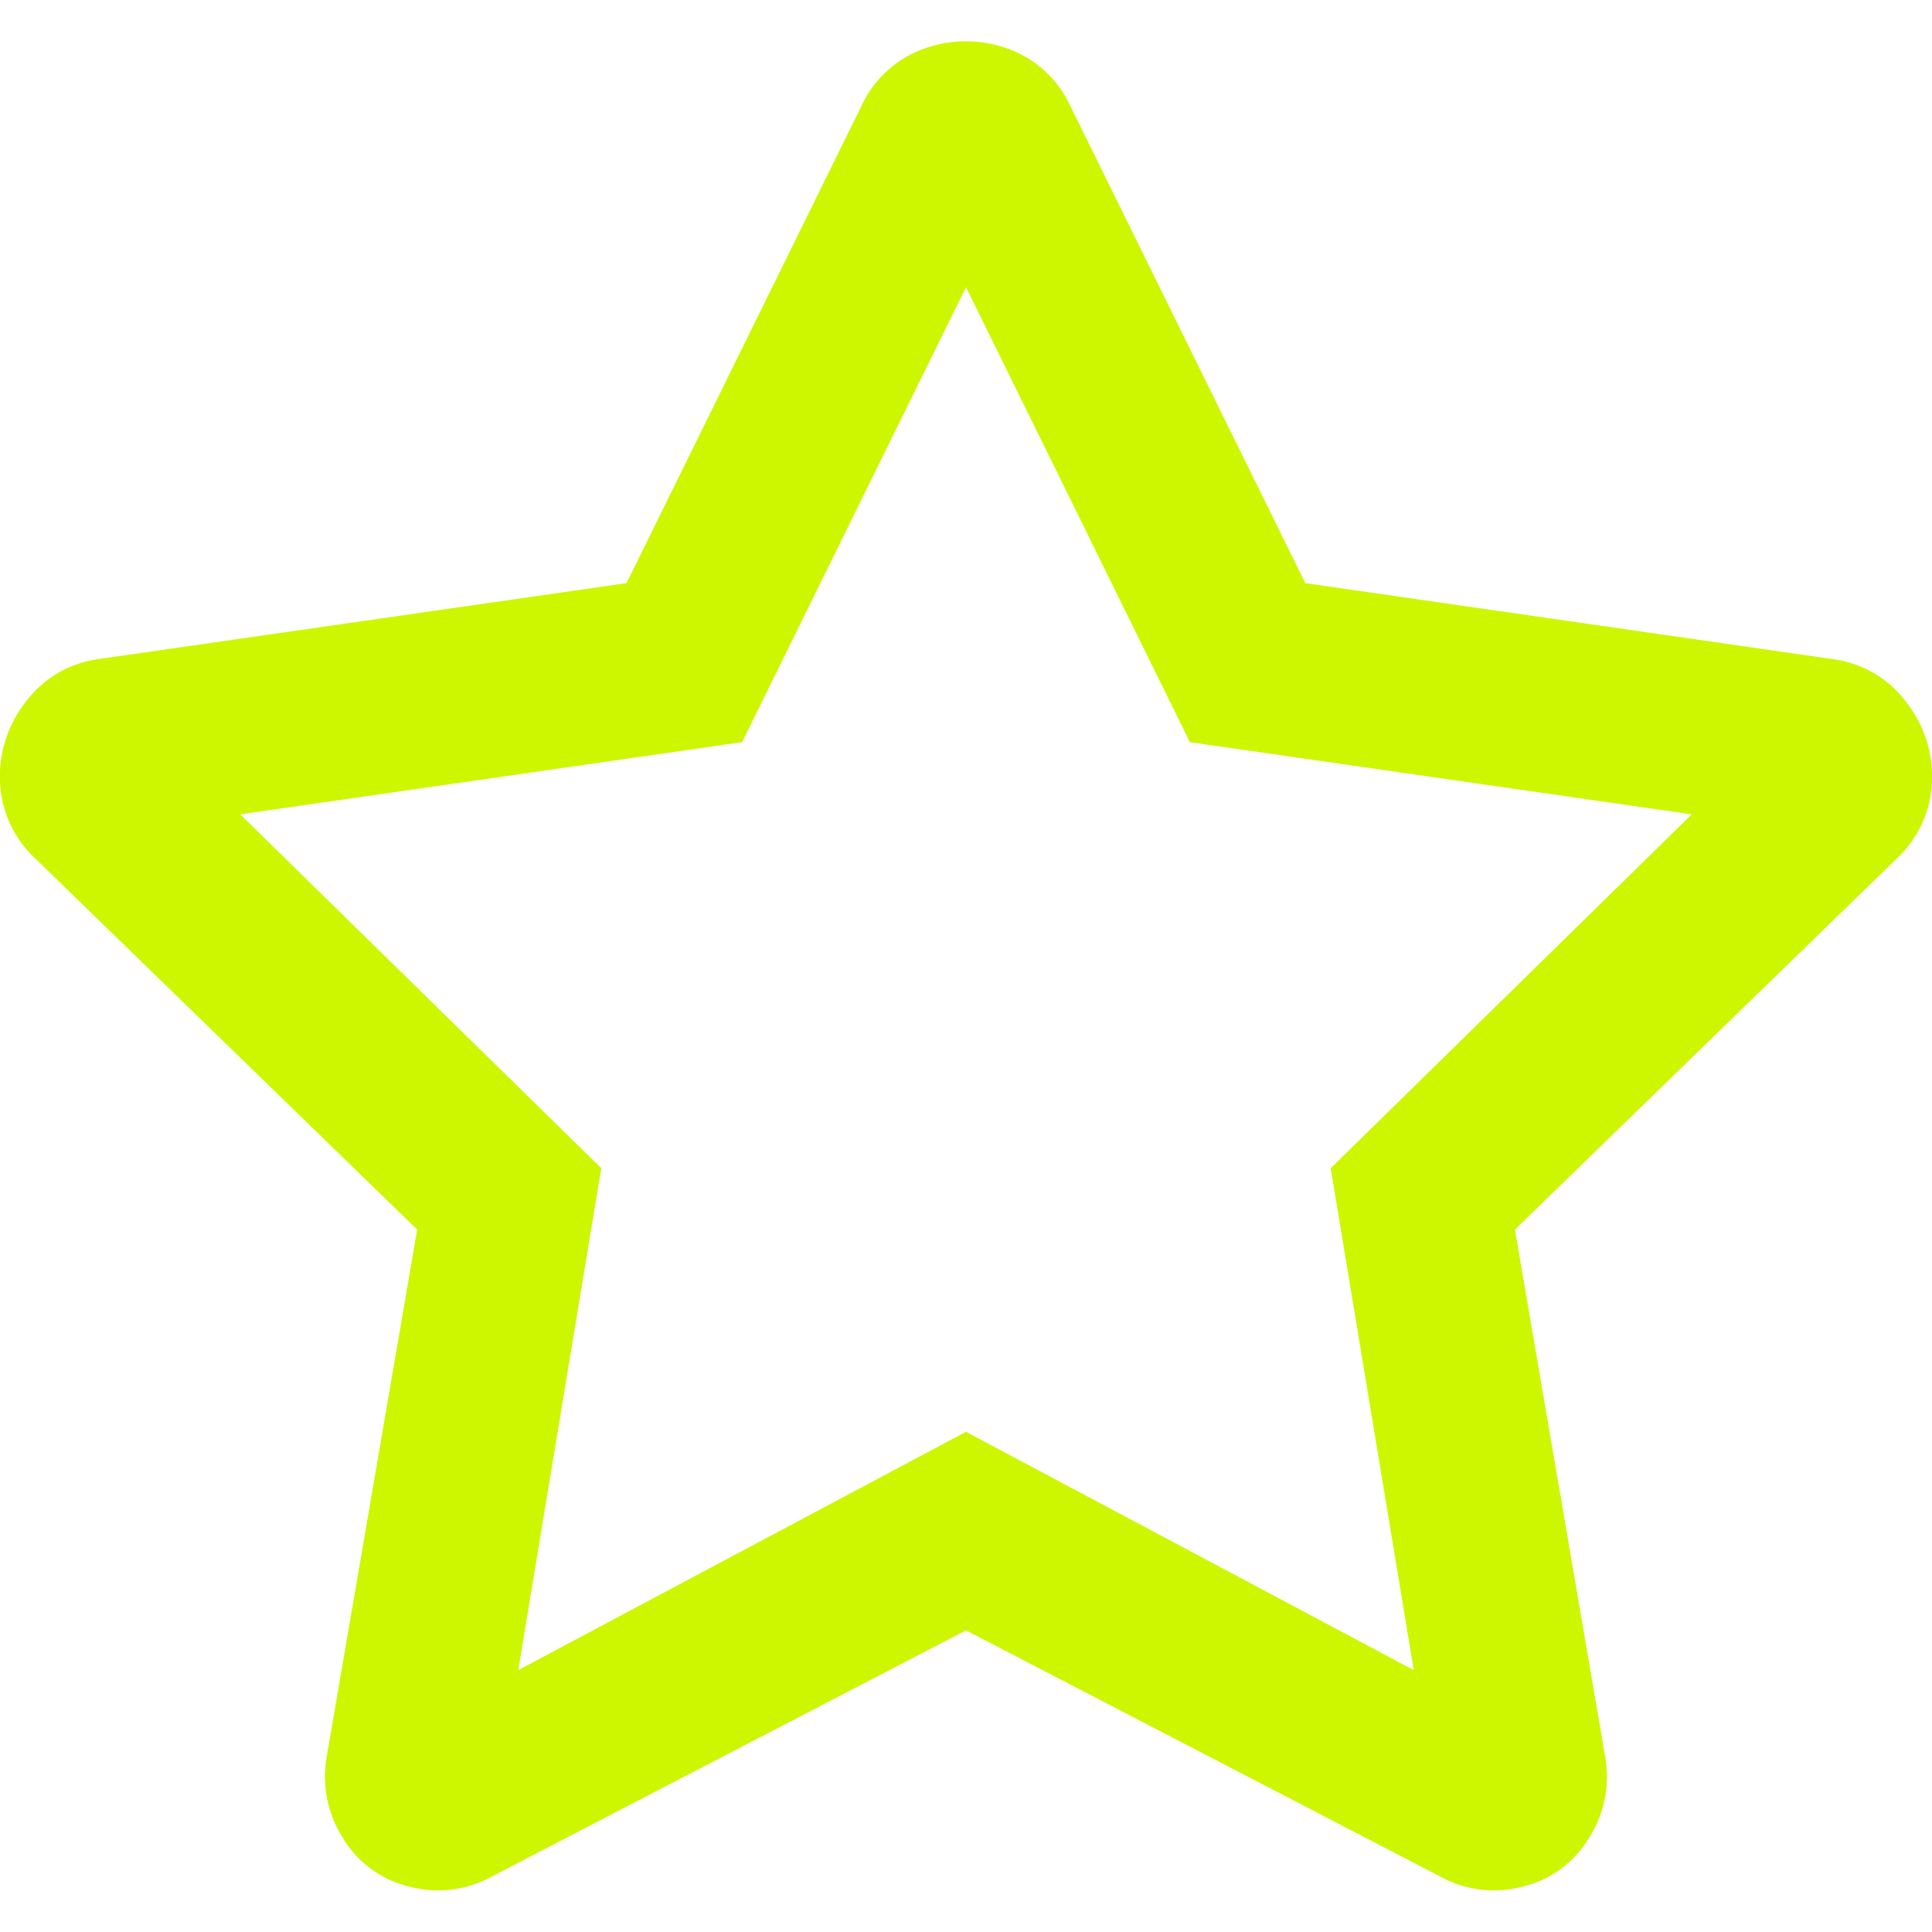
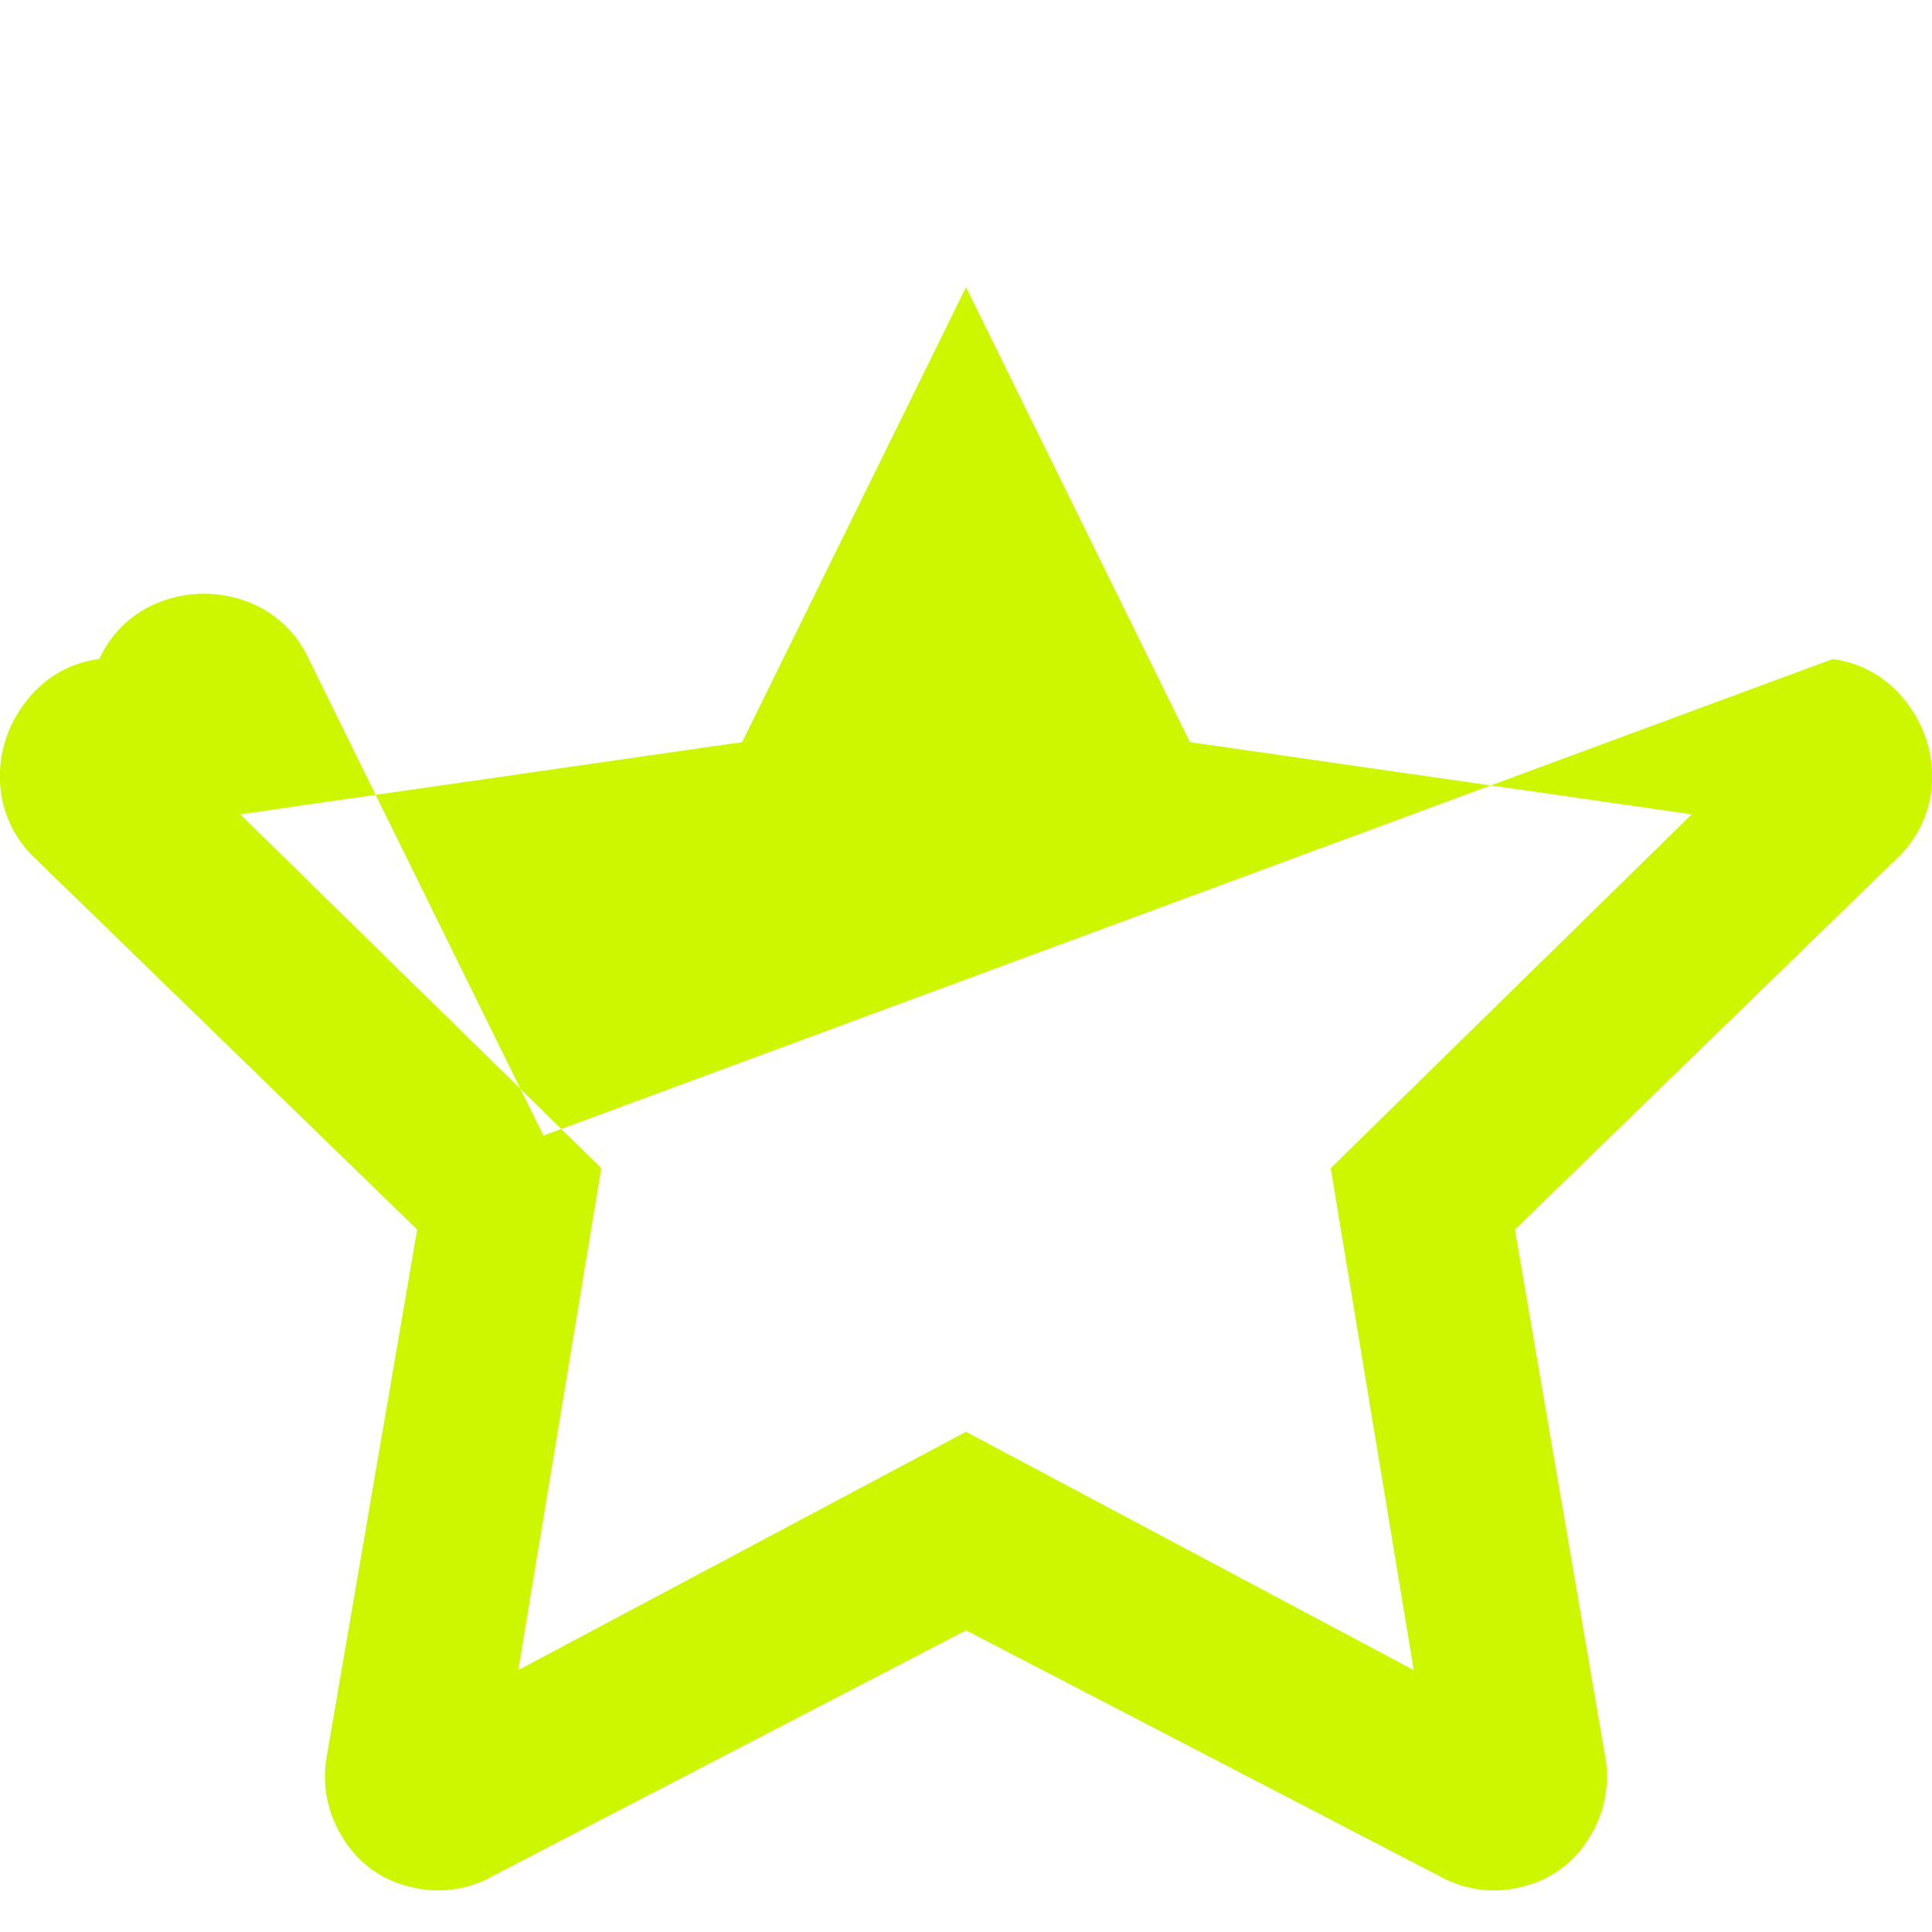
<svg xmlns="http://www.w3.org/2000/svg" width="40" height="40" viewBox="0 0 40 40">
-   <path d="M37.942,13.646a2.26,2.26,0,0,1,1.532.9A2.494,2.494,0,0,1,40,16.187a2.293,2.293,0,0,1-.711,1.57l-7.924,7.7,1.869,10.915a2.359,2.359,0,0,1-.336,1.682,2.194,2.194,0,0,1-1.383,1.009,2.3,2.3,0,0,1-1.72-.224L20,33.755l-9.793,5.084a2.3,2.3,0,0,1-1.72.224A2.194,2.194,0,0,1,7.1,38.054a2.359,2.359,0,0,1-.336-1.682L8.637,25.457l-7.924-7.7A2.293,2.293,0,0,1,0,16.187a2.494,2.494,0,0,1,.524-1.644,2.26,2.26,0,0,1,1.532-.9l10.915-1.57,4.859-9.868a2.273,2.273,0,0,1,1.308-1.2,2.54,2.54,0,0,1,1.72,0,2.273,2.273,0,0,1,1.308,1.2l4.859,9.868ZM27.551,24.186l7.475-7.326L24.635,15.365,20,5.946l-4.635,9.419L4.974,16.86l7.475,7.326L10.73,34.578,20,29.644l9.27,4.934Z" fill="#CDF700" />
+   <path d="M37.942,13.646a2.26,2.26,0,0,1,1.532.9A2.494,2.494,0,0,1,40,16.187a2.293,2.293,0,0,1-.711,1.57l-7.924,7.7,1.869,10.915a2.359,2.359,0,0,1-.336,1.682,2.194,2.194,0,0,1-1.383,1.009,2.3,2.3,0,0,1-1.72-.224L20,33.755l-9.793,5.084a2.3,2.3,0,0,1-1.72.224A2.194,2.194,0,0,1,7.1,38.054a2.359,2.359,0,0,1-.336-1.682L8.637,25.457l-7.924-7.7A2.293,2.293,0,0,1,0,16.187a2.494,2.494,0,0,1,.524-1.644,2.26,2.26,0,0,1,1.532-.9a2.273,2.273,0,0,1,1.308-1.2,2.54,2.54,0,0,1,1.72,0,2.273,2.273,0,0,1,1.308,1.2l4.859,9.868ZM27.551,24.186l7.475-7.326L24.635,15.365,20,5.946l-4.635,9.419L4.974,16.86l7.475,7.326L10.73,34.578,20,29.644l9.27,4.934Z" fill="#CDF700" />
</svg>